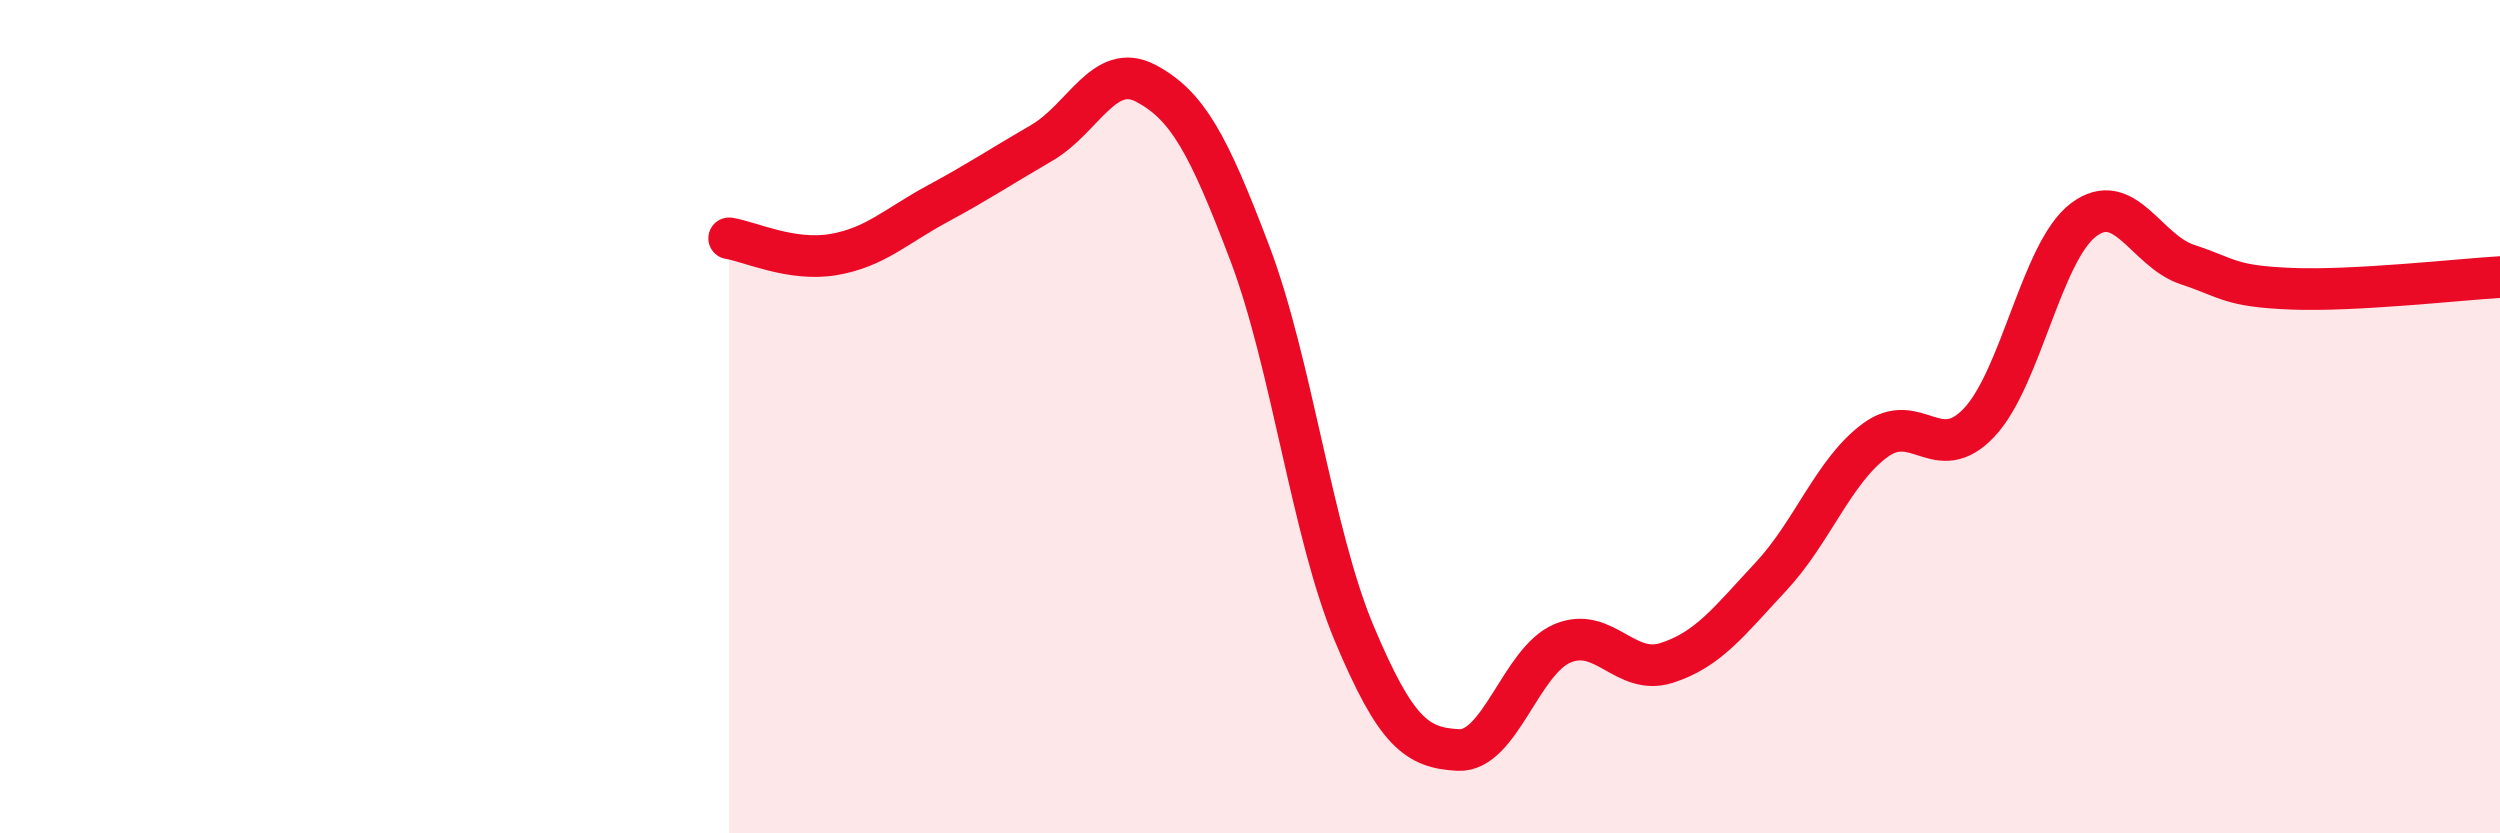
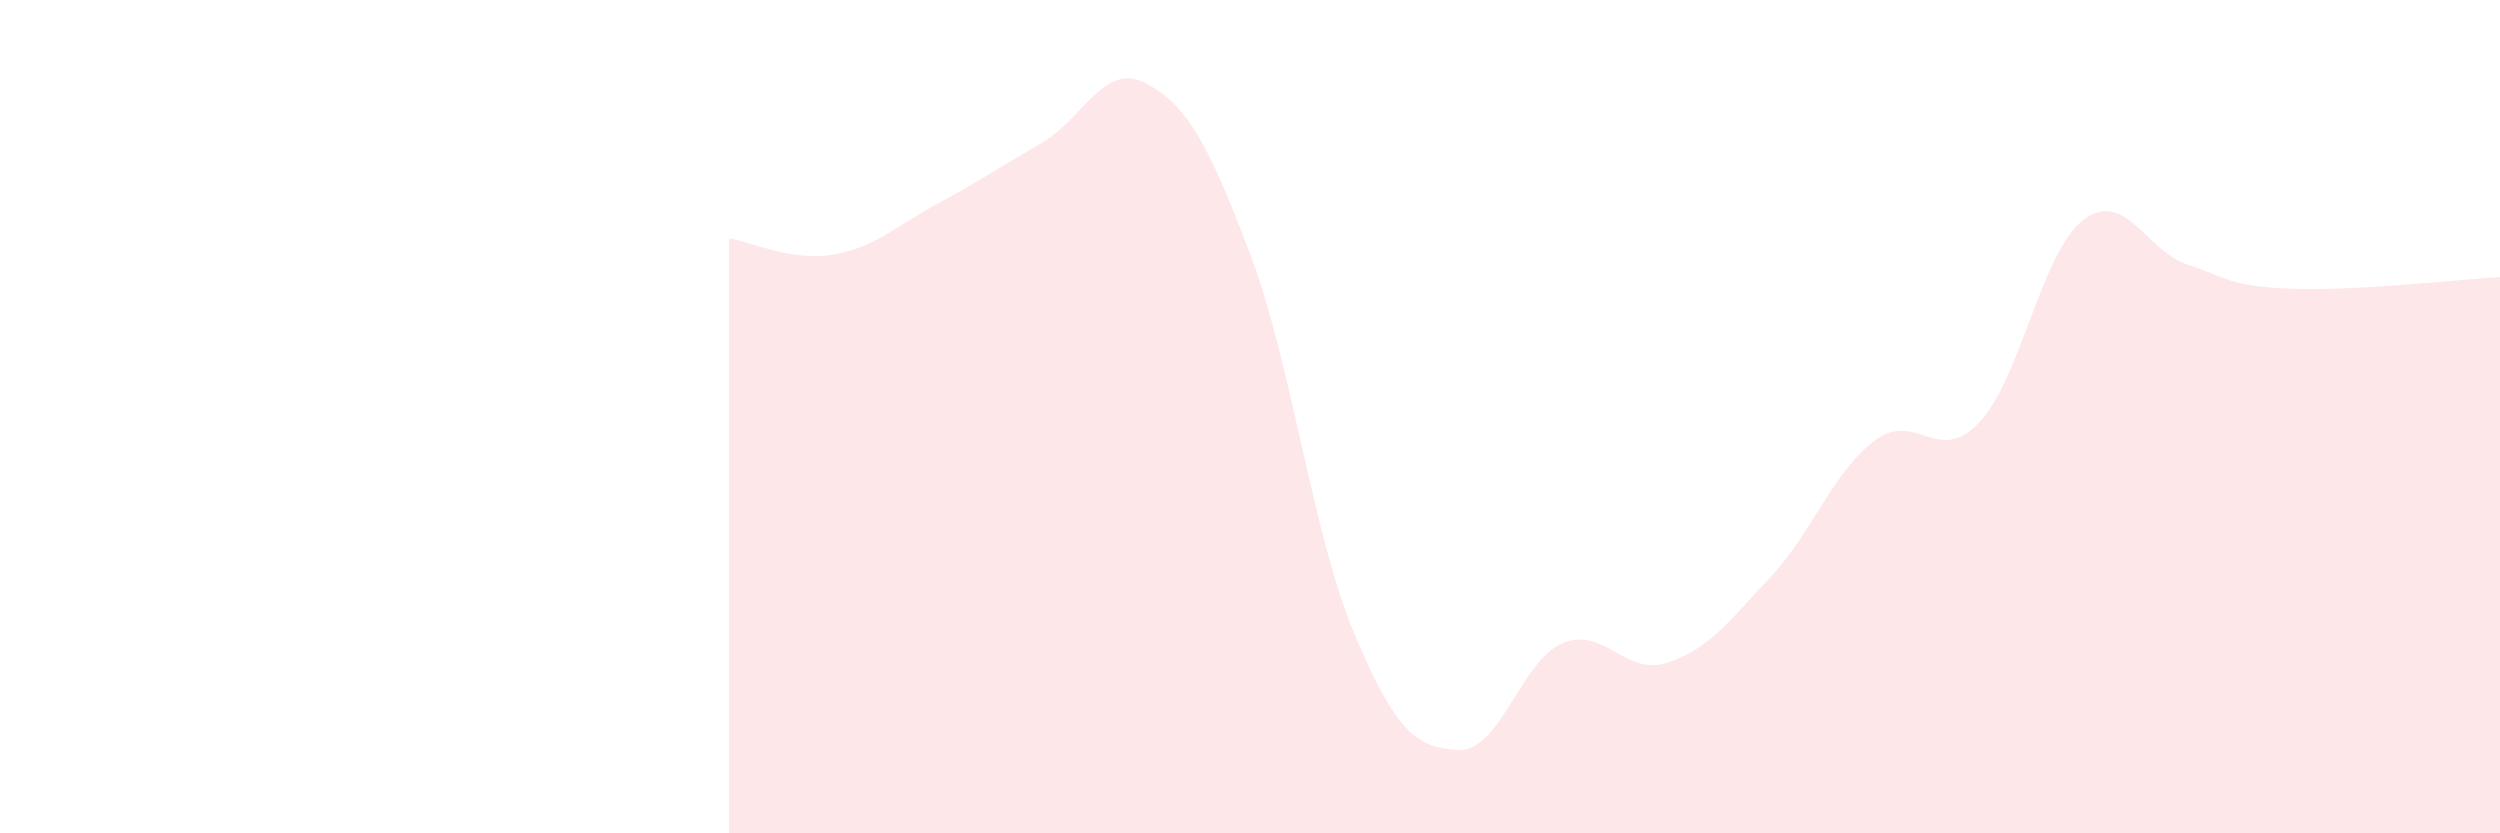
<svg xmlns="http://www.w3.org/2000/svg" width="60" height="20" viewBox="0 0 60 20">
  <path d="M 17.5,5.72 C 18,5.8 19,6.28 20,6.11 C 21,5.94 21.5,5.43 22.5,4.89 C 23.5,4.35 24,4.01 25,3.43 C 26,2.85 26.5,1.47 27.5,2 C 28.5,2.53 29,3.45 30,6.09 C 31,8.73 31.5,12.82 32.5,15.2 C 33.5,17.58 34,17.95 35,18 C 36,18.05 36.5,15.86 37.5,15.44 C 38.5,15.02 39,16.23 40,15.91 C 41,15.59 41.5,14.91 42.5,13.84 C 43.5,12.77 44,11.31 45,10.57 C 46,9.83 46.5,11.2 47.5,10.14 C 48.5,9.08 49,6.04 50,5.28 C 51,4.52 51.5,6.02 52.5,6.35 C 53.5,6.68 53.5,6.87 55,6.93 C 56.5,6.99 59,6.71 60,6.65L60 20L17.5 20Z" fill="#EB0A25" opacity="0.1" stroke-linecap="round" stroke-linejoin="round" />
-   <path d="M 17.5,5.72 C 18,5.8 19,6.28 20,6.11 C 21,5.94 21.5,5.43 22.5,4.89 C 23.5,4.35 24,4.01 25,3.43 C 26,2.85 26.5,1.47 27.5,2 C 28.5,2.53 29,3.45 30,6.09 C 31,8.73 31.5,12.82 32.5,15.2 C 33.5,17.58 34,17.95 35,18 C 36,18.05 36.5,15.86 37.5,15.44 C 38.5,15.02 39,16.23 40,15.91 C 41,15.59 41.5,14.91 42.5,13.84 C 43.5,12.77 44,11.31 45,10.57 C 46,9.83 46.5,11.2 47.5,10.14 C 48.5,9.08 49,6.04 50,5.28 C 51,4.52 51.5,6.02 52.5,6.35 C 53.5,6.68 53.5,6.87 55,6.93 C 56.5,6.99 59,6.71 60,6.65" stroke="#EB0A25" stroke-width="1" fill="none" stroke-linecap="round" stroke-linejoin="round" />
</svg>